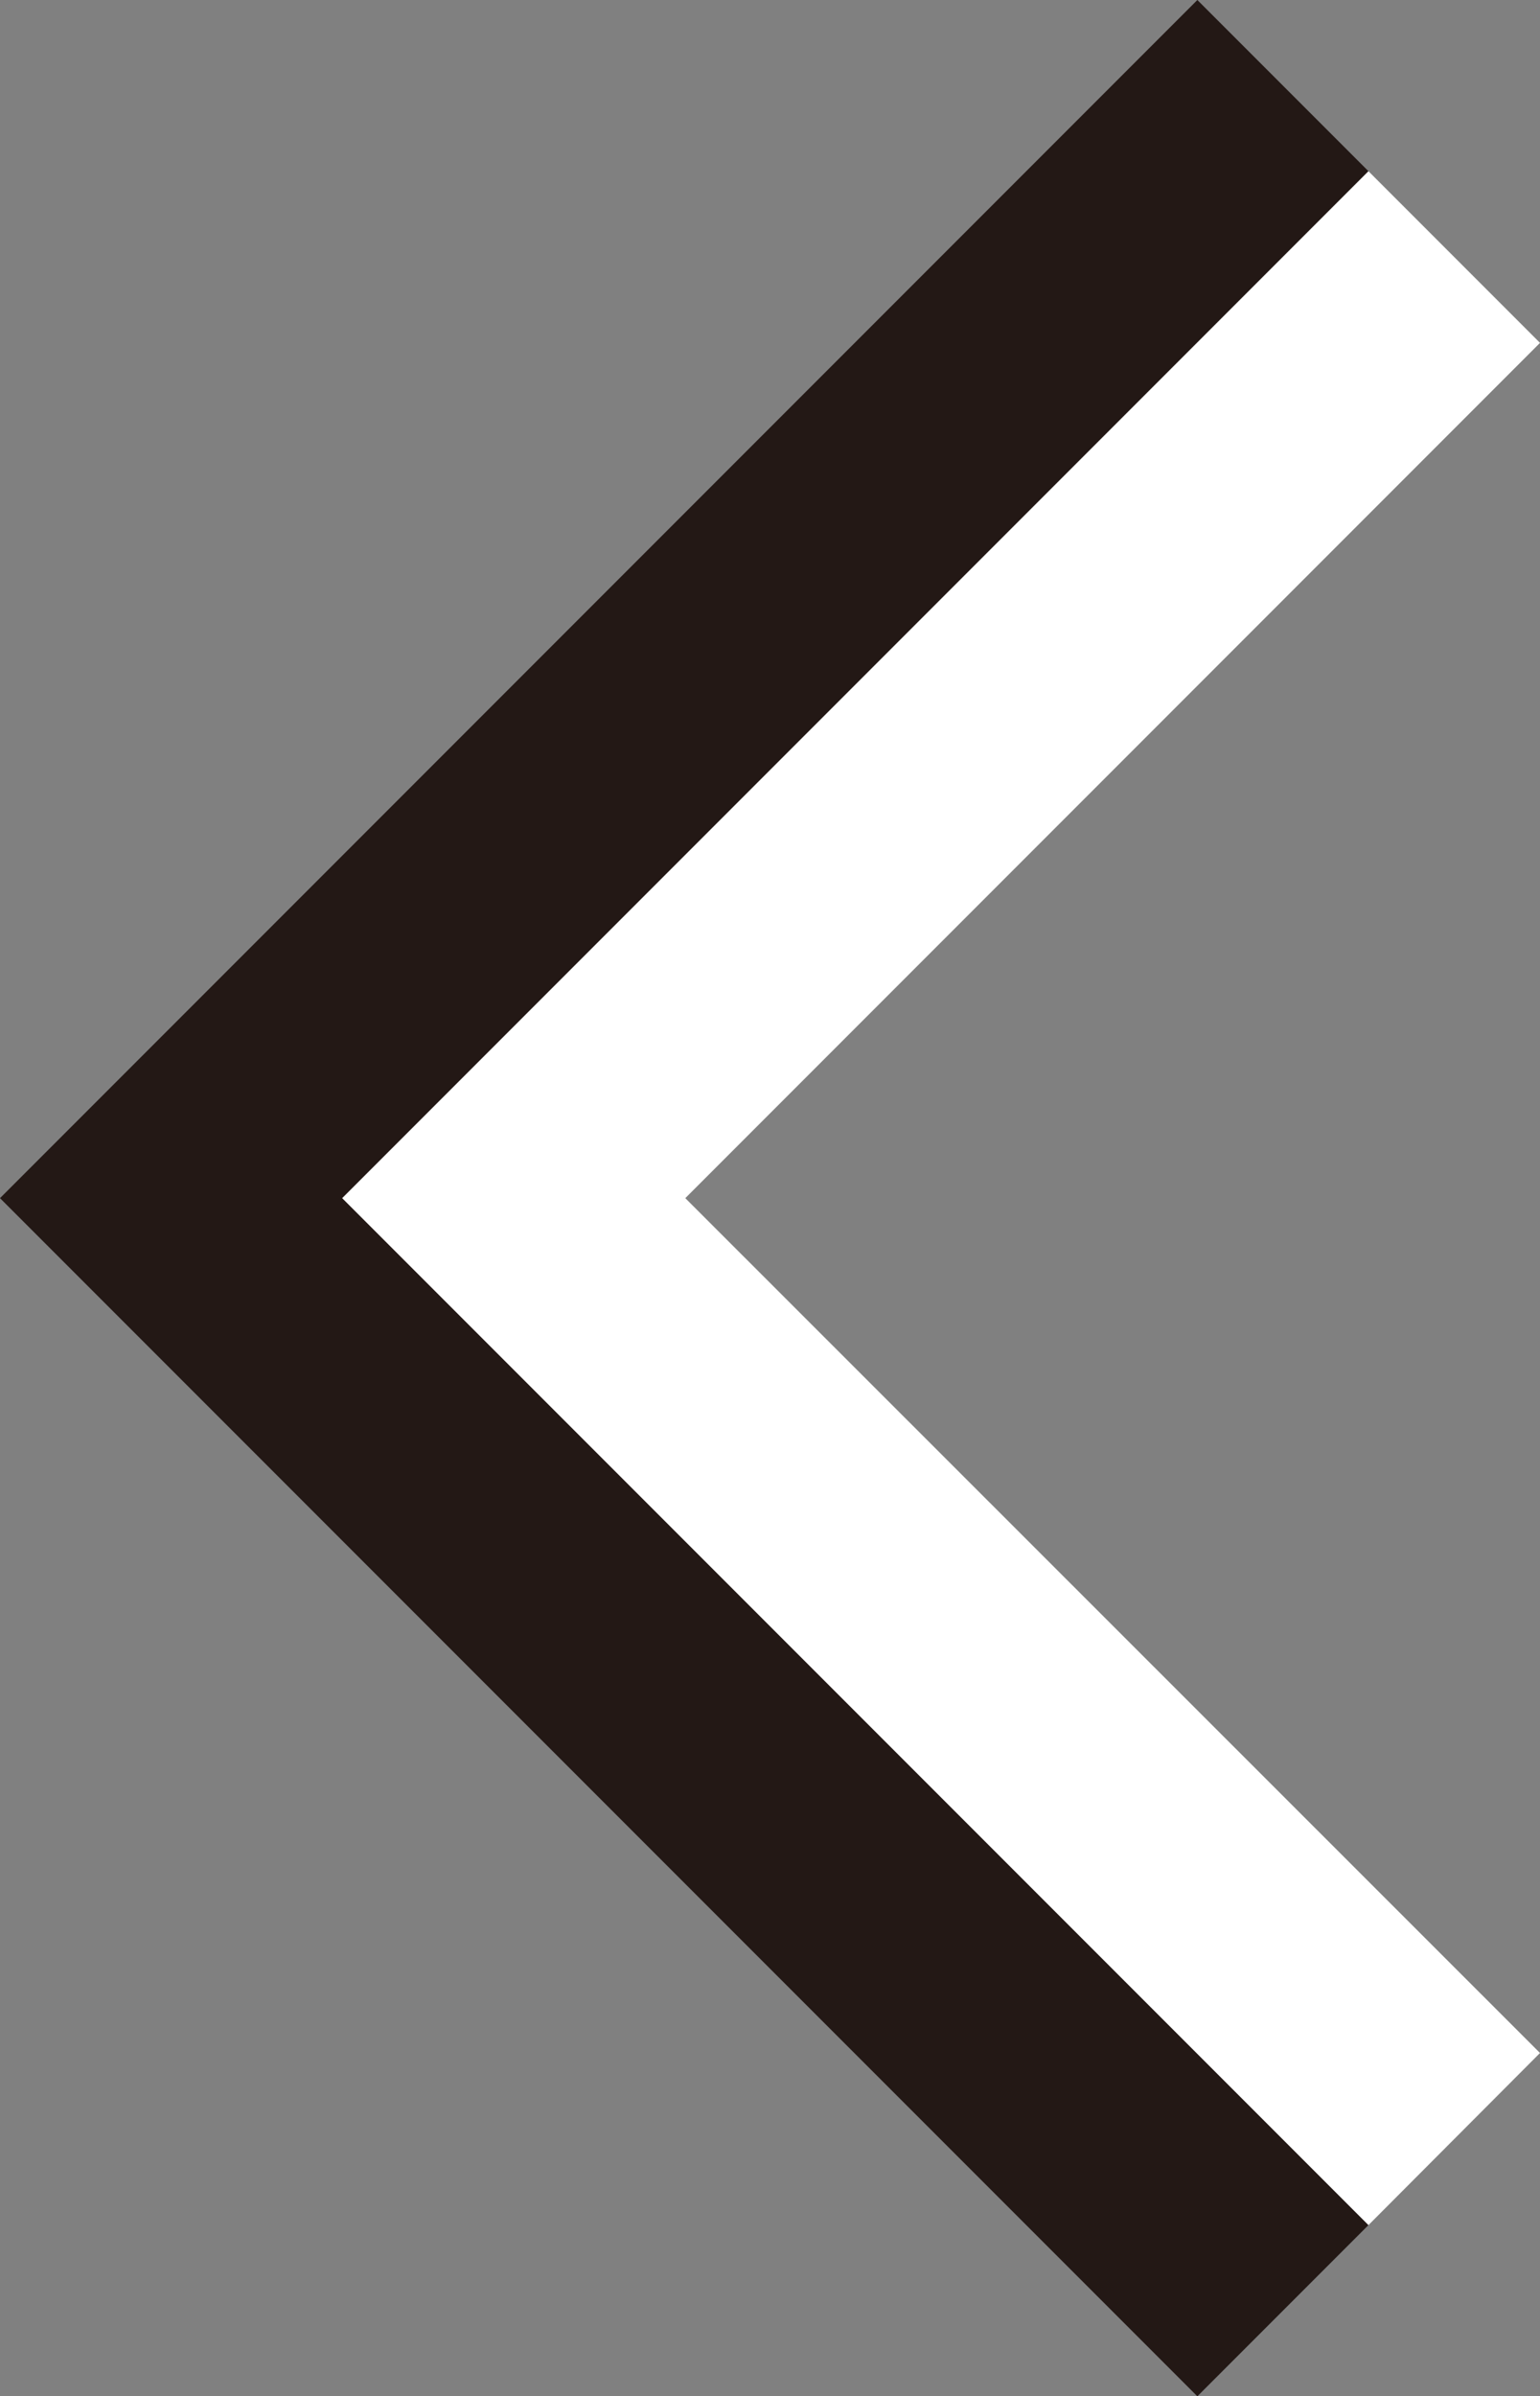
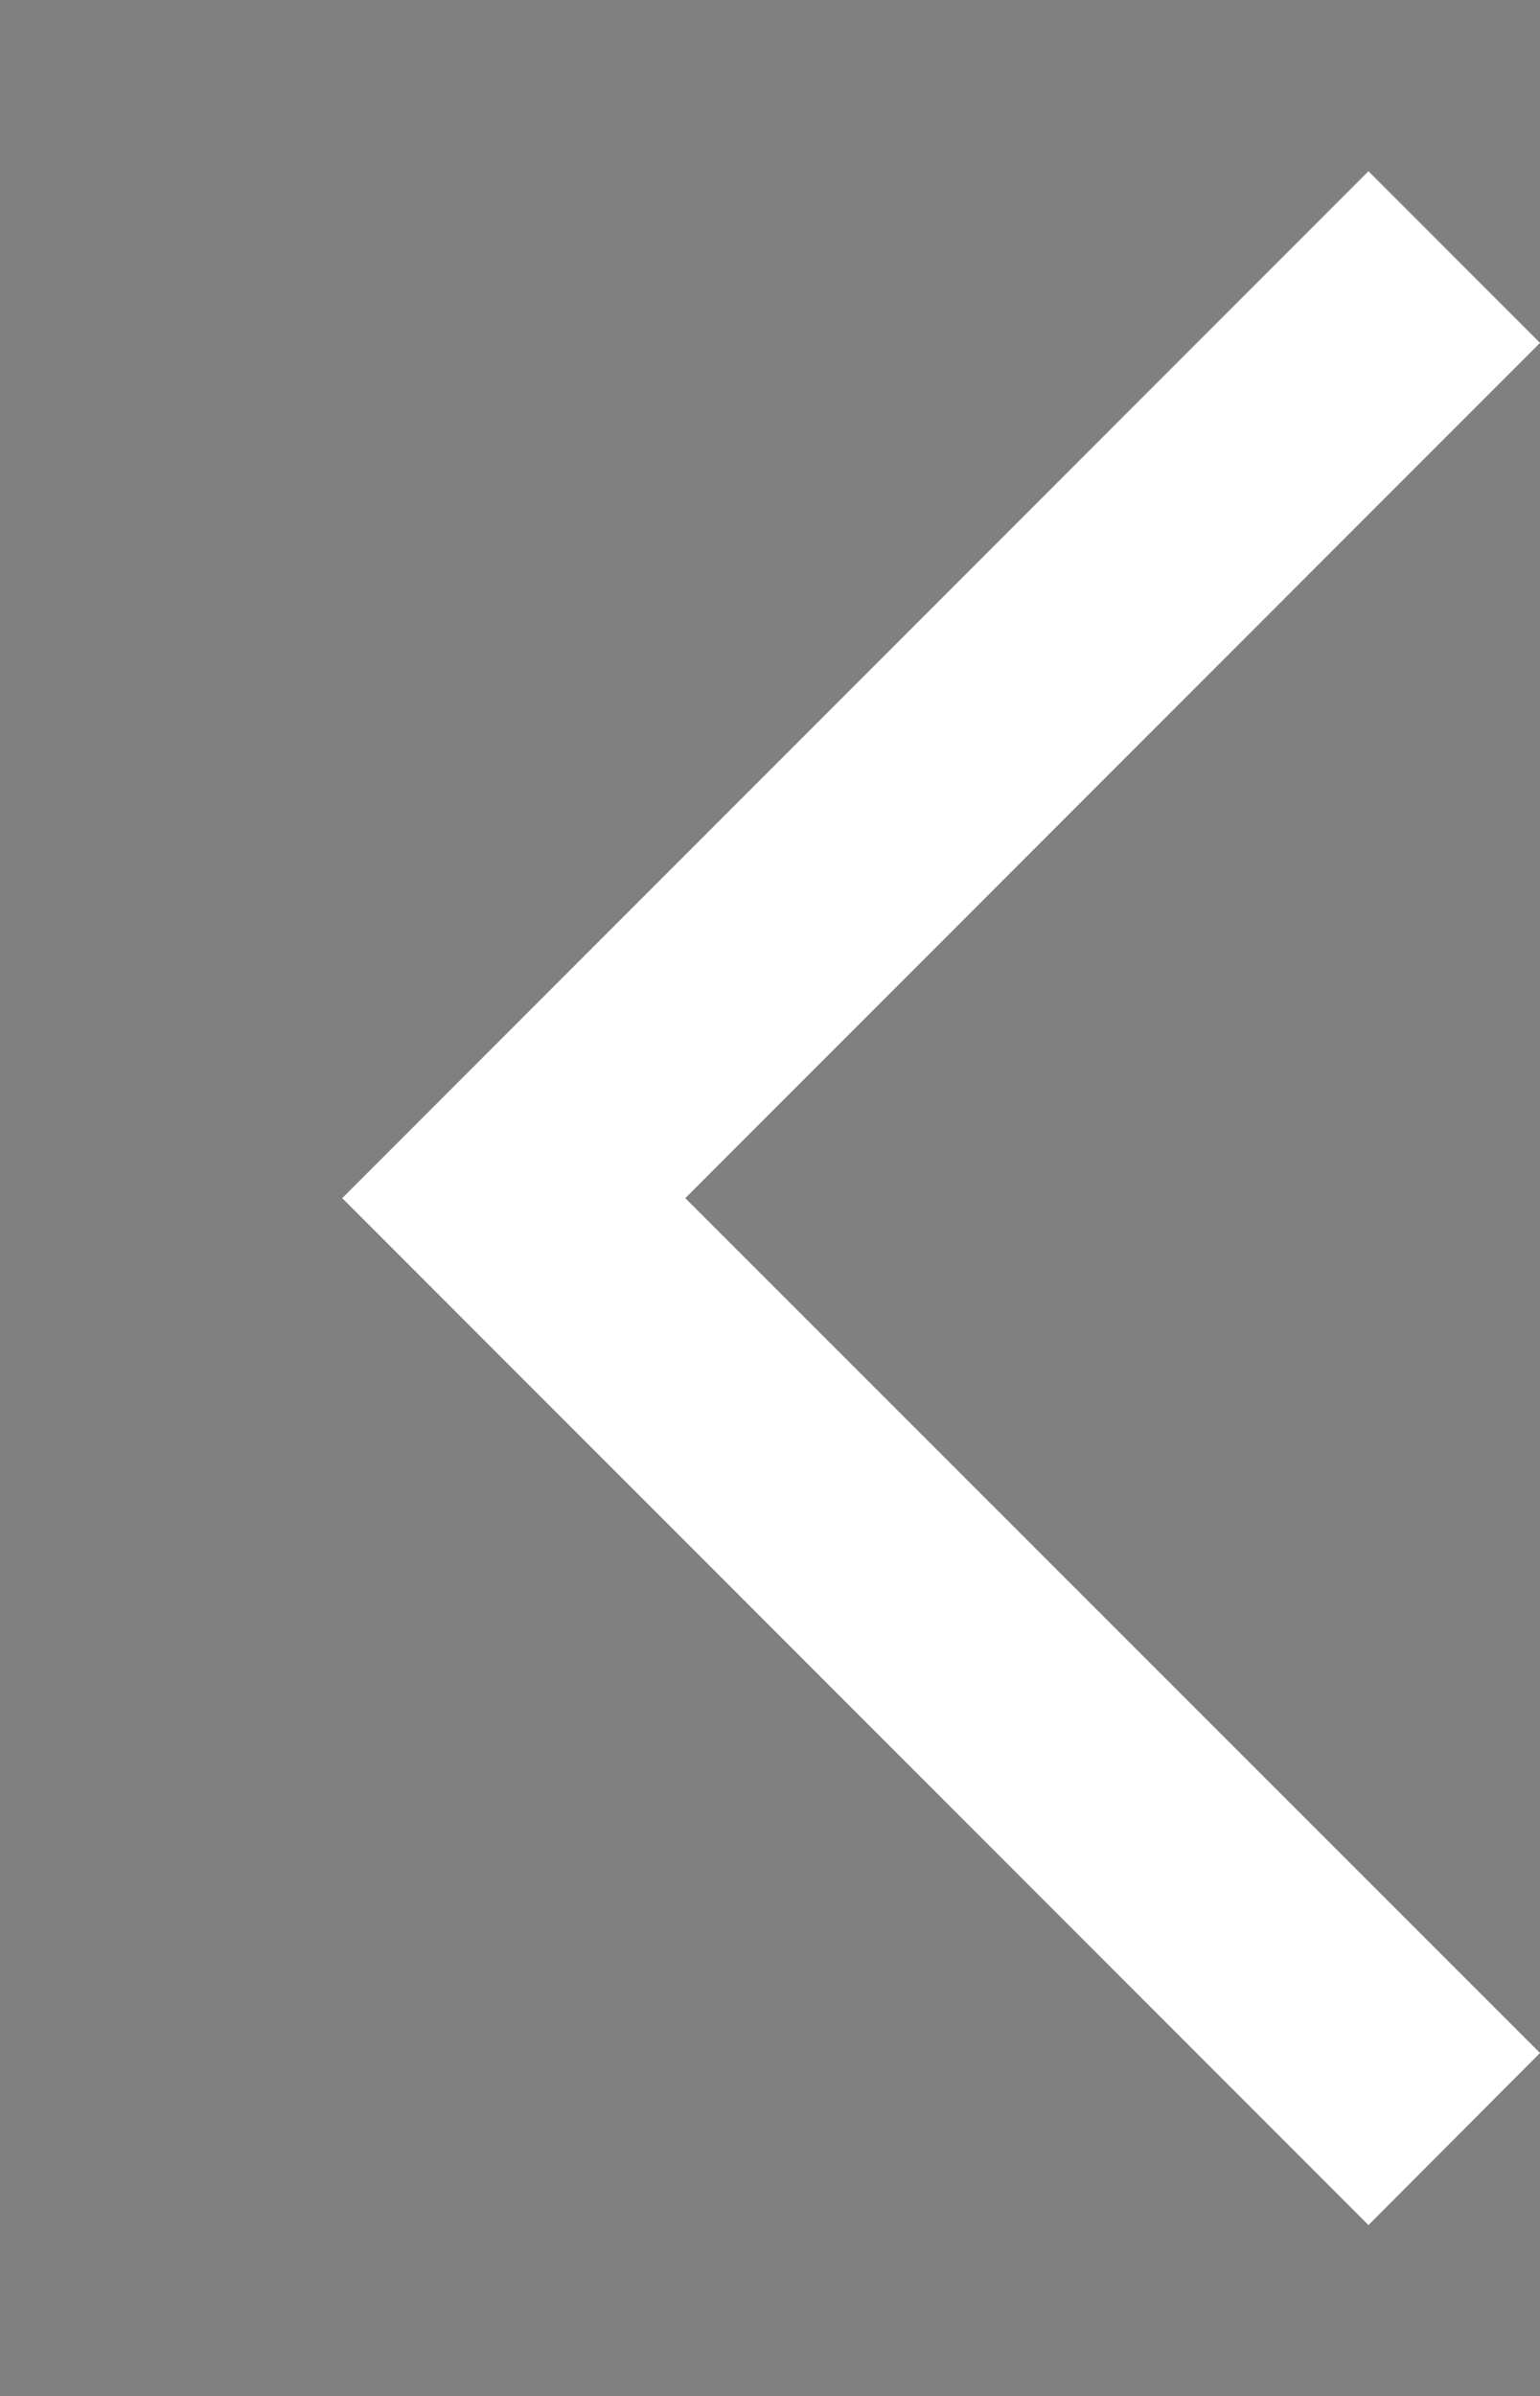
<svg xmlns="http://www.w3.org/2000/svg" id="slide_left" data-name="slide left" viewBox="0 0 36 55.98">
  <rect x="0" y="0" width="36" height="55.98" fill="#808080" stroke="none" />
  <defs>
    <style>.cls-1{fill:#231815;}.cls-2{fill:#fff;}</style>
  </defs>
  <title>slide_arrow_left</title>
-   <polygon class="cls-1" points="31.99 4 27.99 0 0 27.99 27.99 55.98 31.99 51.98 8 27.99 31.99 4" />
  <polygon class="cls-2" points="16.02 27.99 36 8.01 31.99 4 8 27.99 31.99 51.98 36 47.96 16.02 27.99" />
</svg>